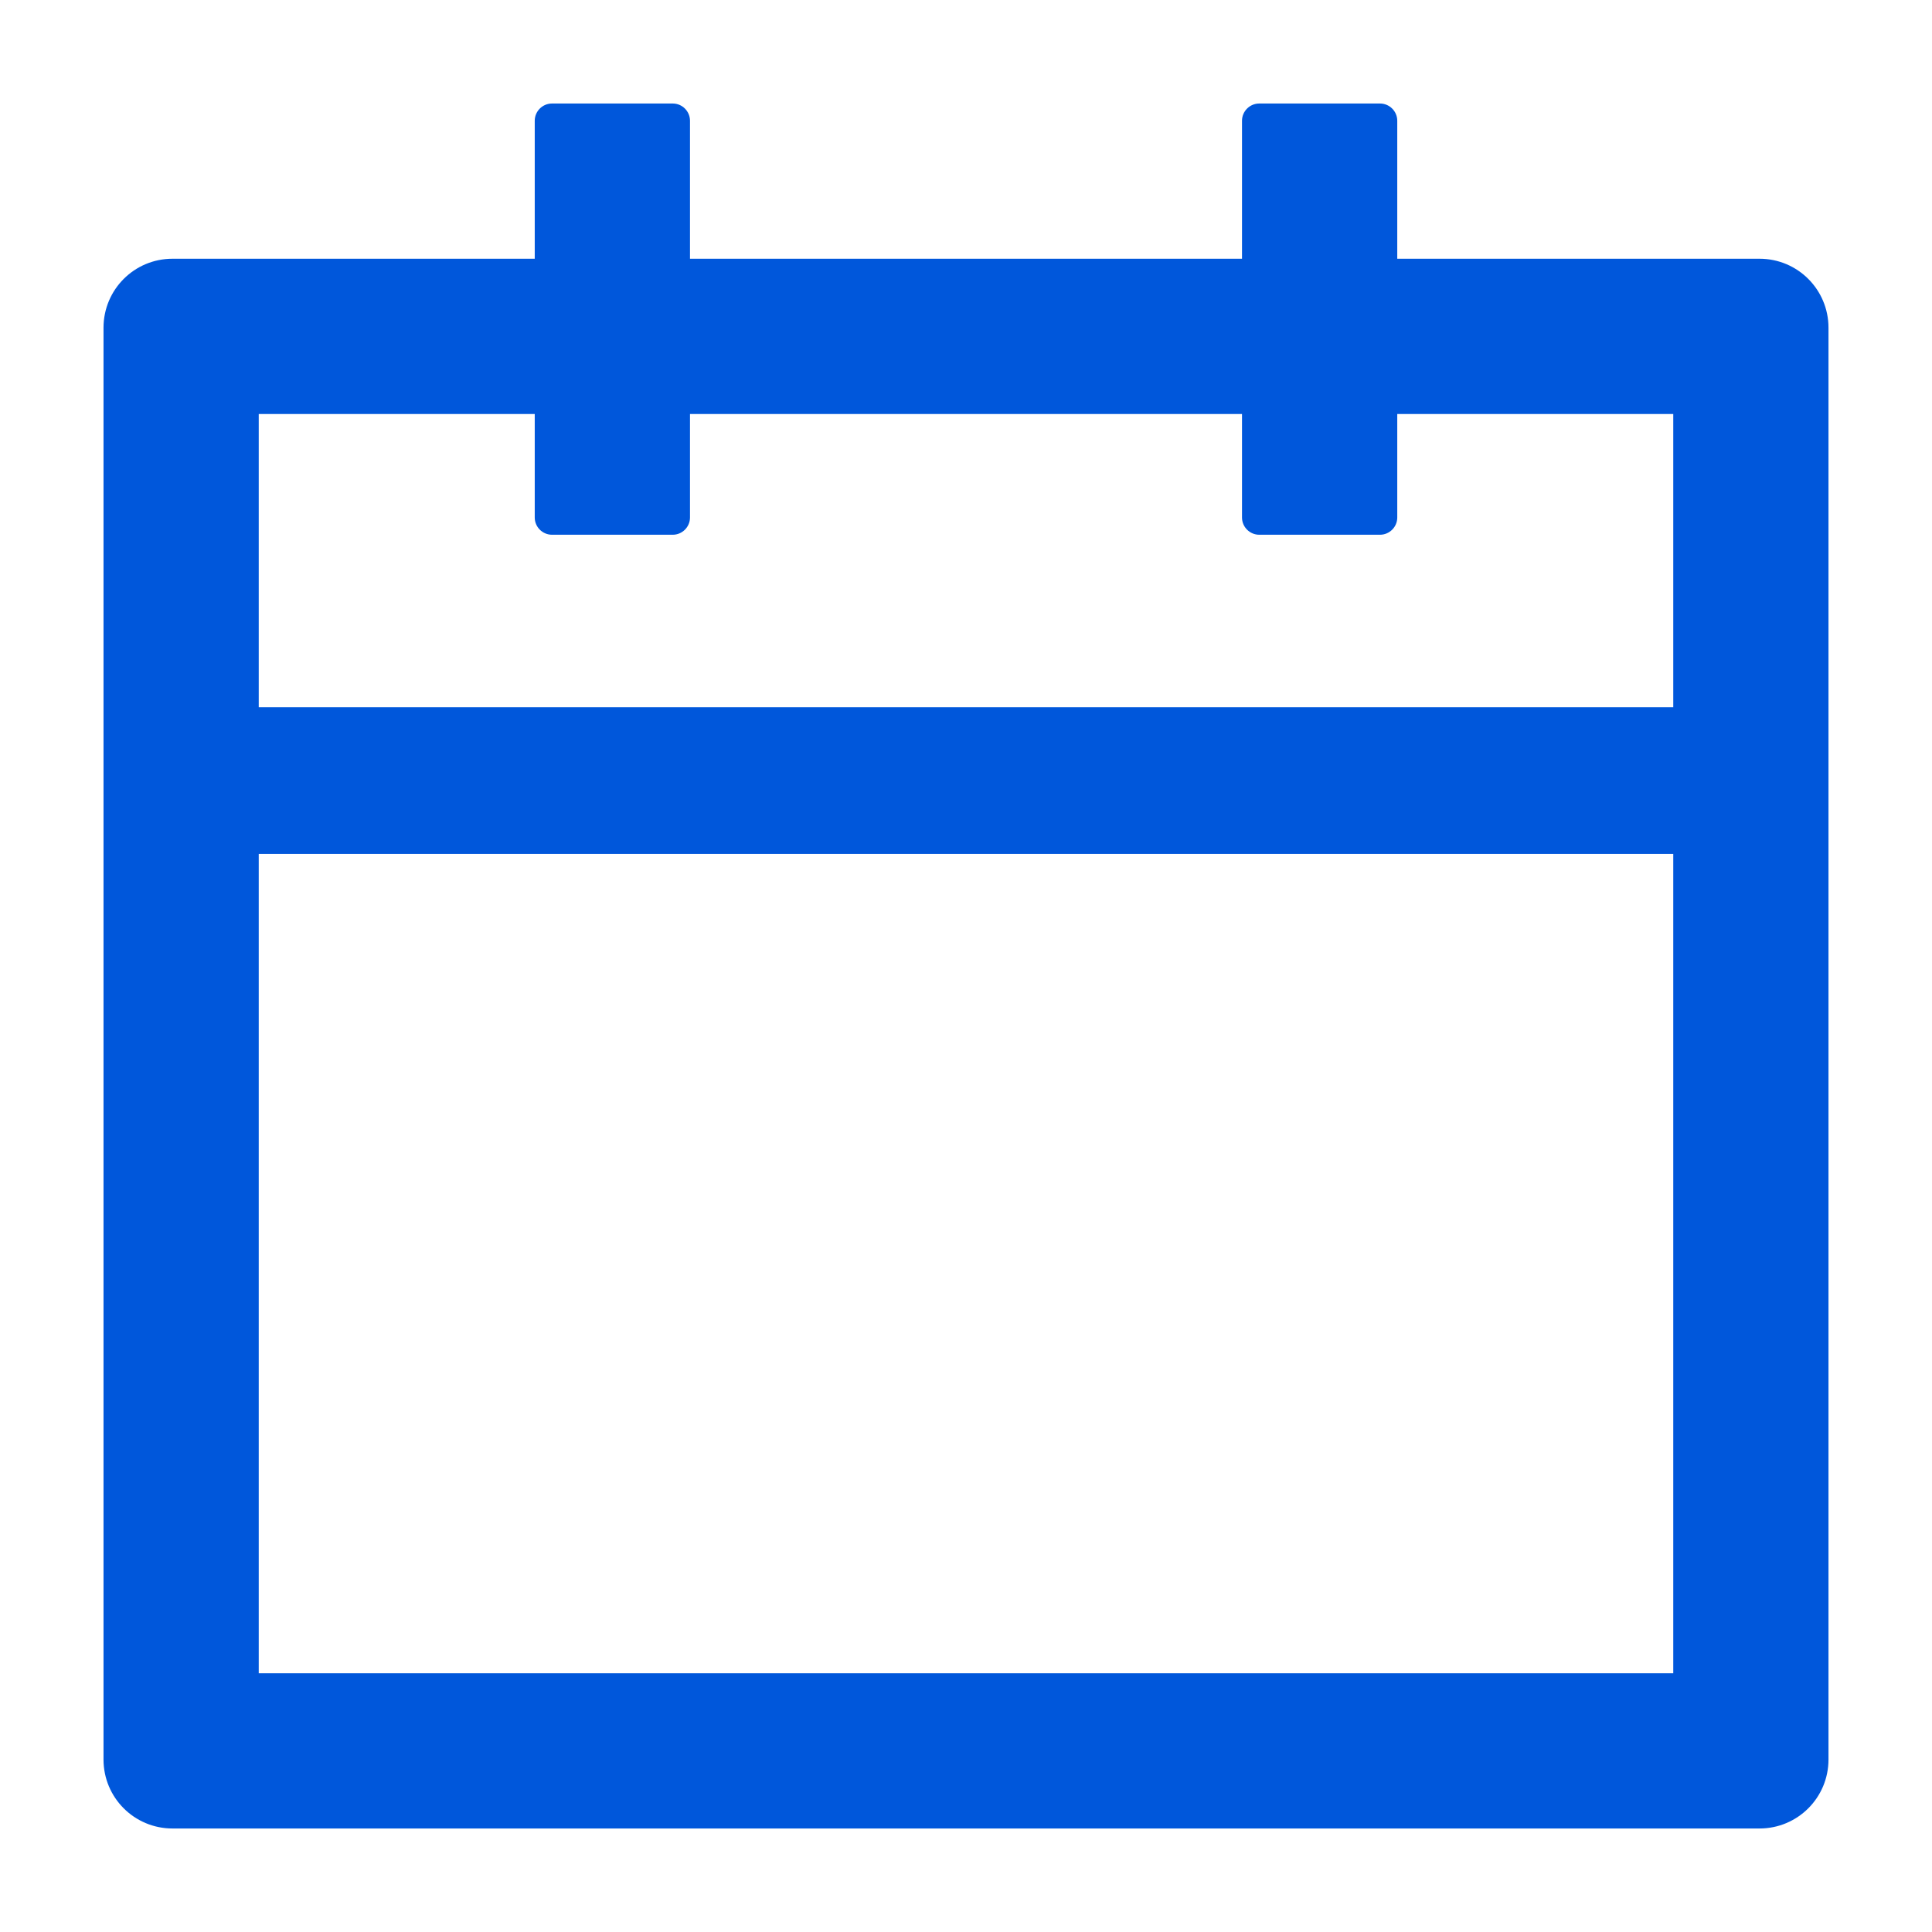
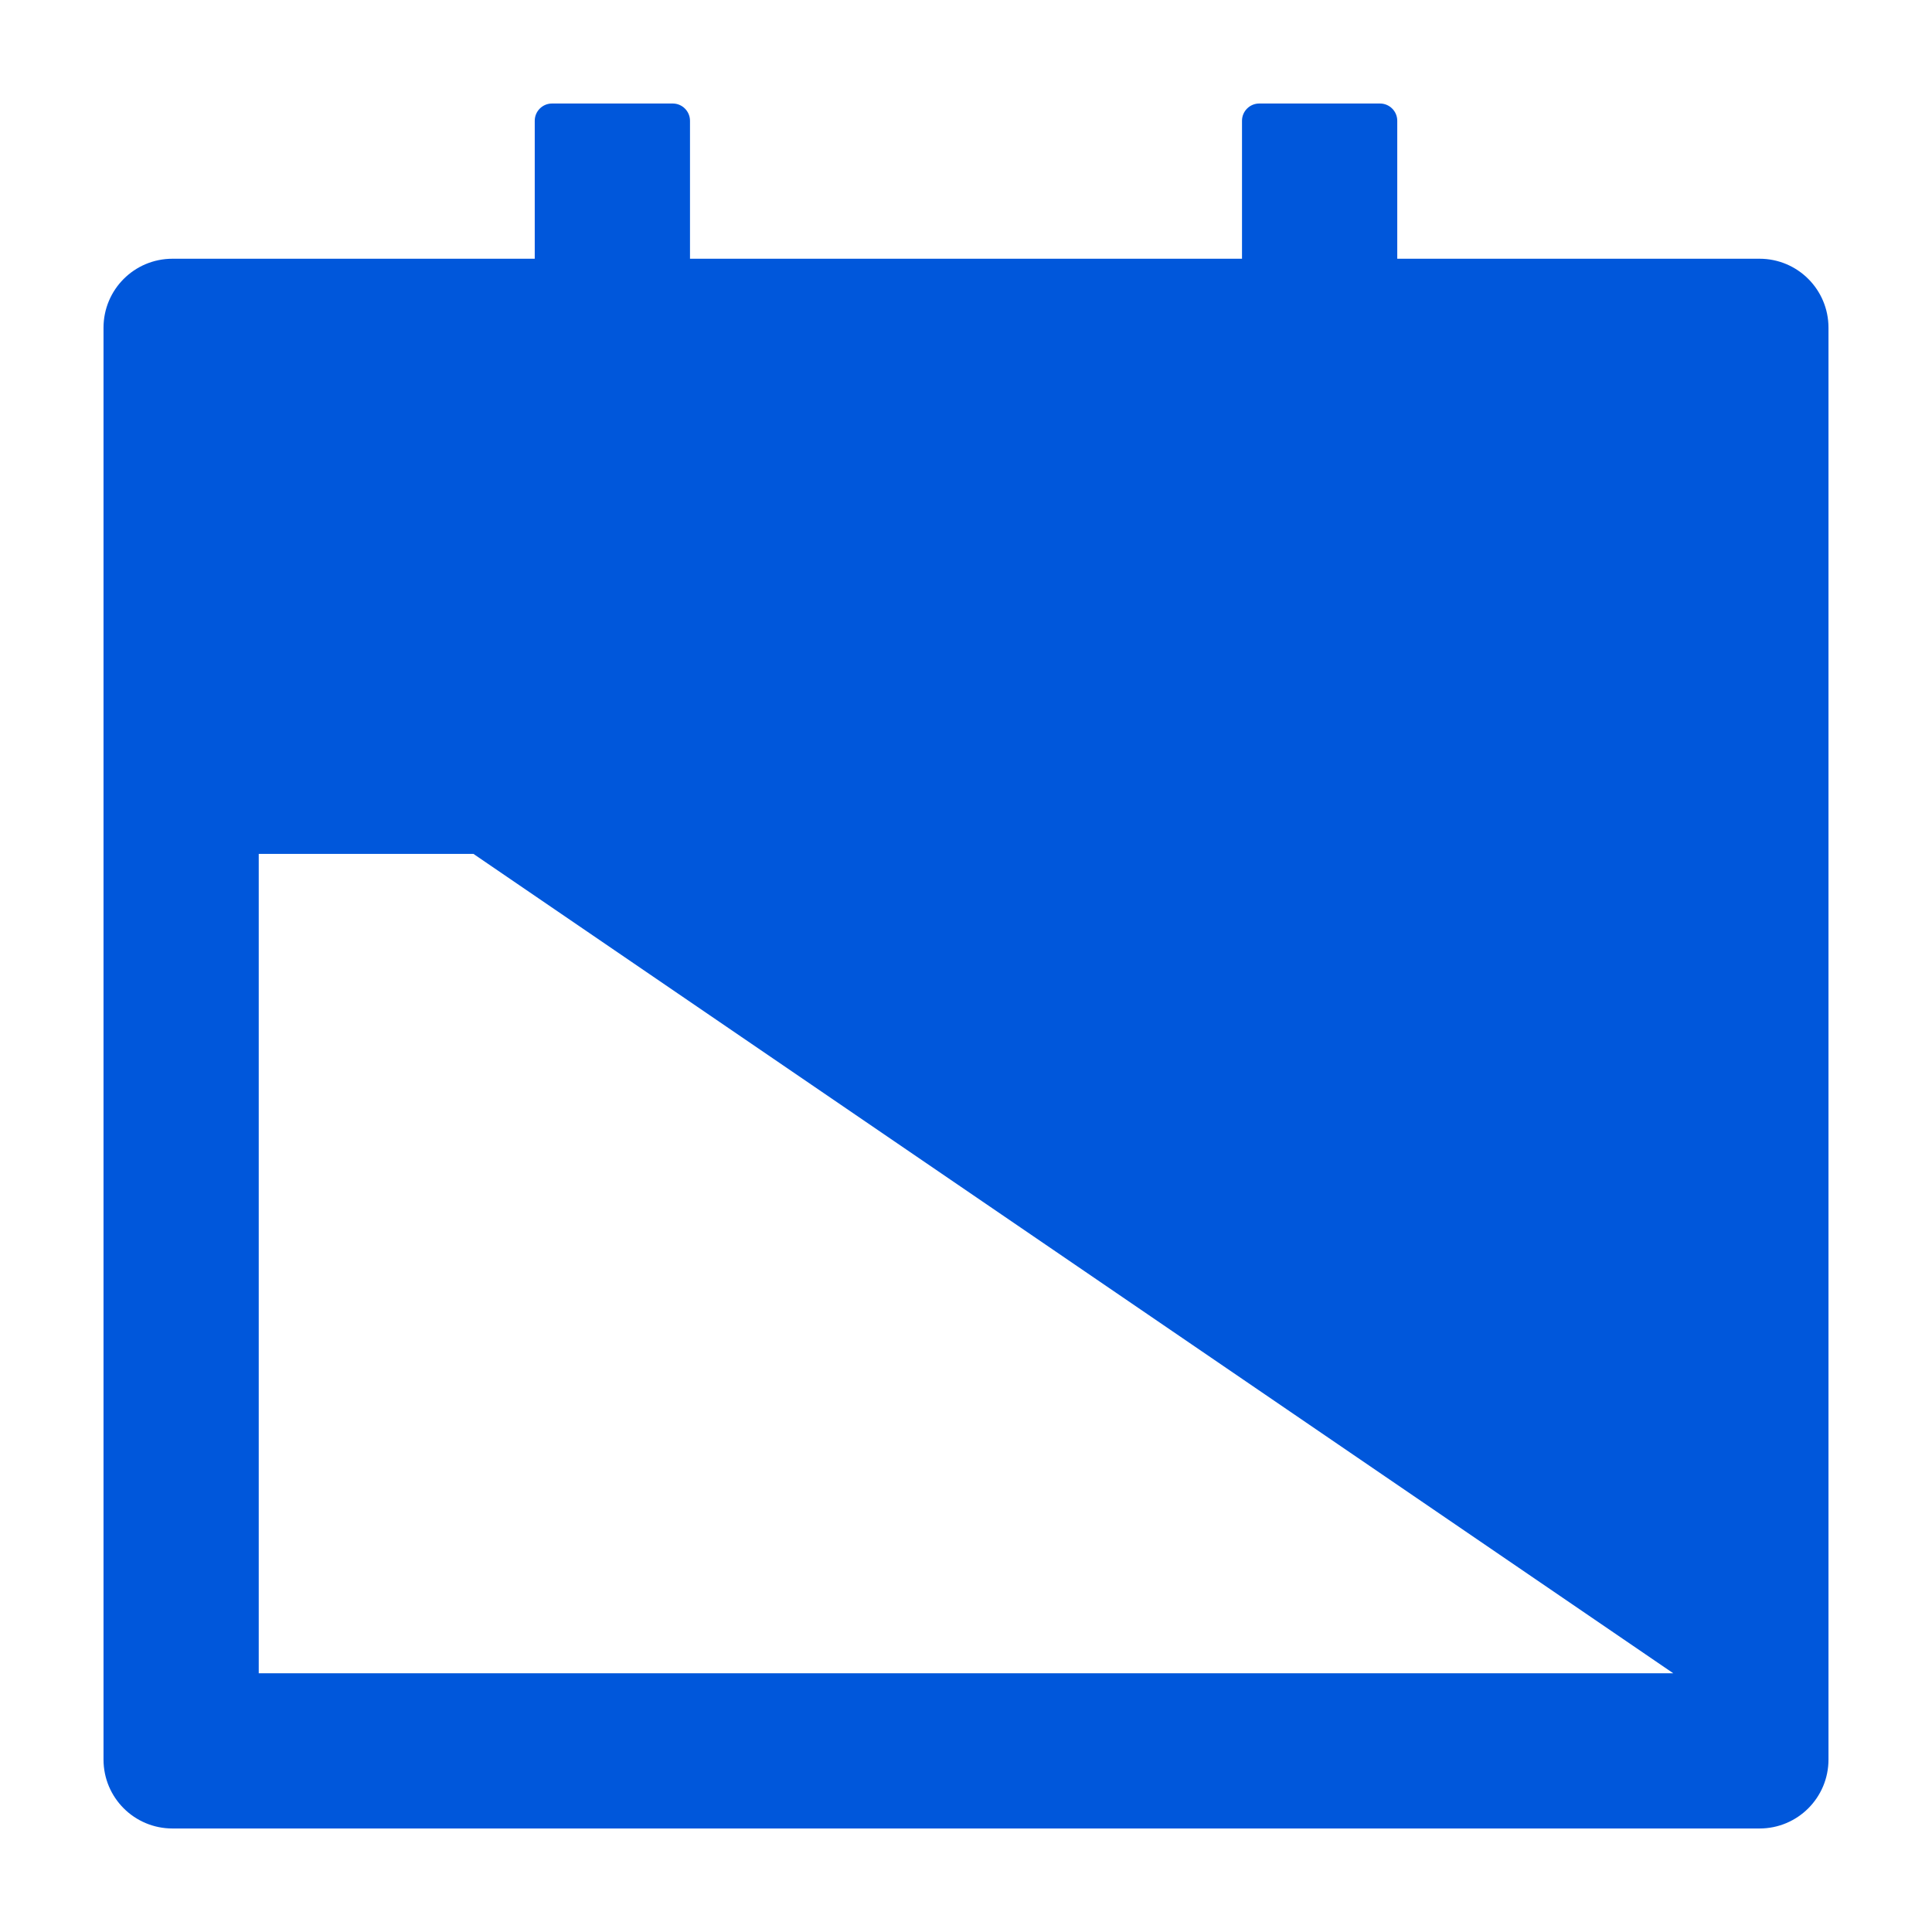
<svg xmlns="http://www.w3.org/2000/svg" width="64" height="64" viewBox="0 0 64 64" fill="none">
  <g id="ÐÐºÐ¾Ð½ÐºÐ¸">
-     <path id="Vector" d="M58.286 8.571H46.286V4C46.286 3.686 46.029 3.429 45.714 3.429H41.714C41.4 3.429 41.143 3.686 41.143 4V8.571H22.857V4C22.857 3.686 22.6 3.429 22.286 3.429H18.286C17.971 3.429 17.714 3.686 17.714 4V8.571H5.714C4.45 8.571 3.429 9.593 3.429 10.857V58.286C3.429 59.55 4.45 60.571 5.714 60.571H58.286C59.55 60.571 60.571 59.55 60.571 58.286V10.857C60.571 9.593 59.55 8.571 58.286 8.571ZM55.429 55.429H8.571V28.286H55.429V55.429ZM8.571 23.429V13.714H17.714V17.143C17.714 17.457 17.971 17.714 18.286 17.714H22.286C22.6 17.714 22.857 17.457 22.857 17.143V13.714H41.143V17.143C41.143 17.457 41.4 17.714 41.714 17.714H45.714C46.029 17.714 46.286 17.457 46.286 17.143V13.714H55.429V23.429H8.571Z" fill="#0057DB" />
+     <path id="Vector" d="M58.286 8.571H46.286V4C46.286 3.686 46.029 3.429 45.714 3.429H41.714C41.4 3.429 41.143 3.686 41.143 4V8.571H22.857V4C22.857 3.686 22.6 3.429 22.286 3.429H18.286C17.971 3.429 17.714 3.686 17.714 4V8.571H5.714C4.45 8.571 3.429 9.593 3.429 10.857V58.286C3.429 59.55 4.45 60.571 5.714 60.571H58.286C59.55 60.571 60.571 59.55 60.571 58.286V10.857C60.571 9.593 59.55 8.571 58.286 8.571ZM55.429 55.429H8.571V28.286H55.429V55.429ZV13.714H17.714V17.143C17.714 17.457 17.971 17.714 18.286 17.714H22.286C22.6 17.714 22.857 17.457 22.857 17.143V13.714H41.143V17.143C41.143 17.457 41.4 17.714 41.714 17.714H45.714C46.029 17.714 46.286 17.457 46.286 17.143V13.714H55.429V23.429H8.571Z" fill="#0057DB" />
  </g>
</svg>